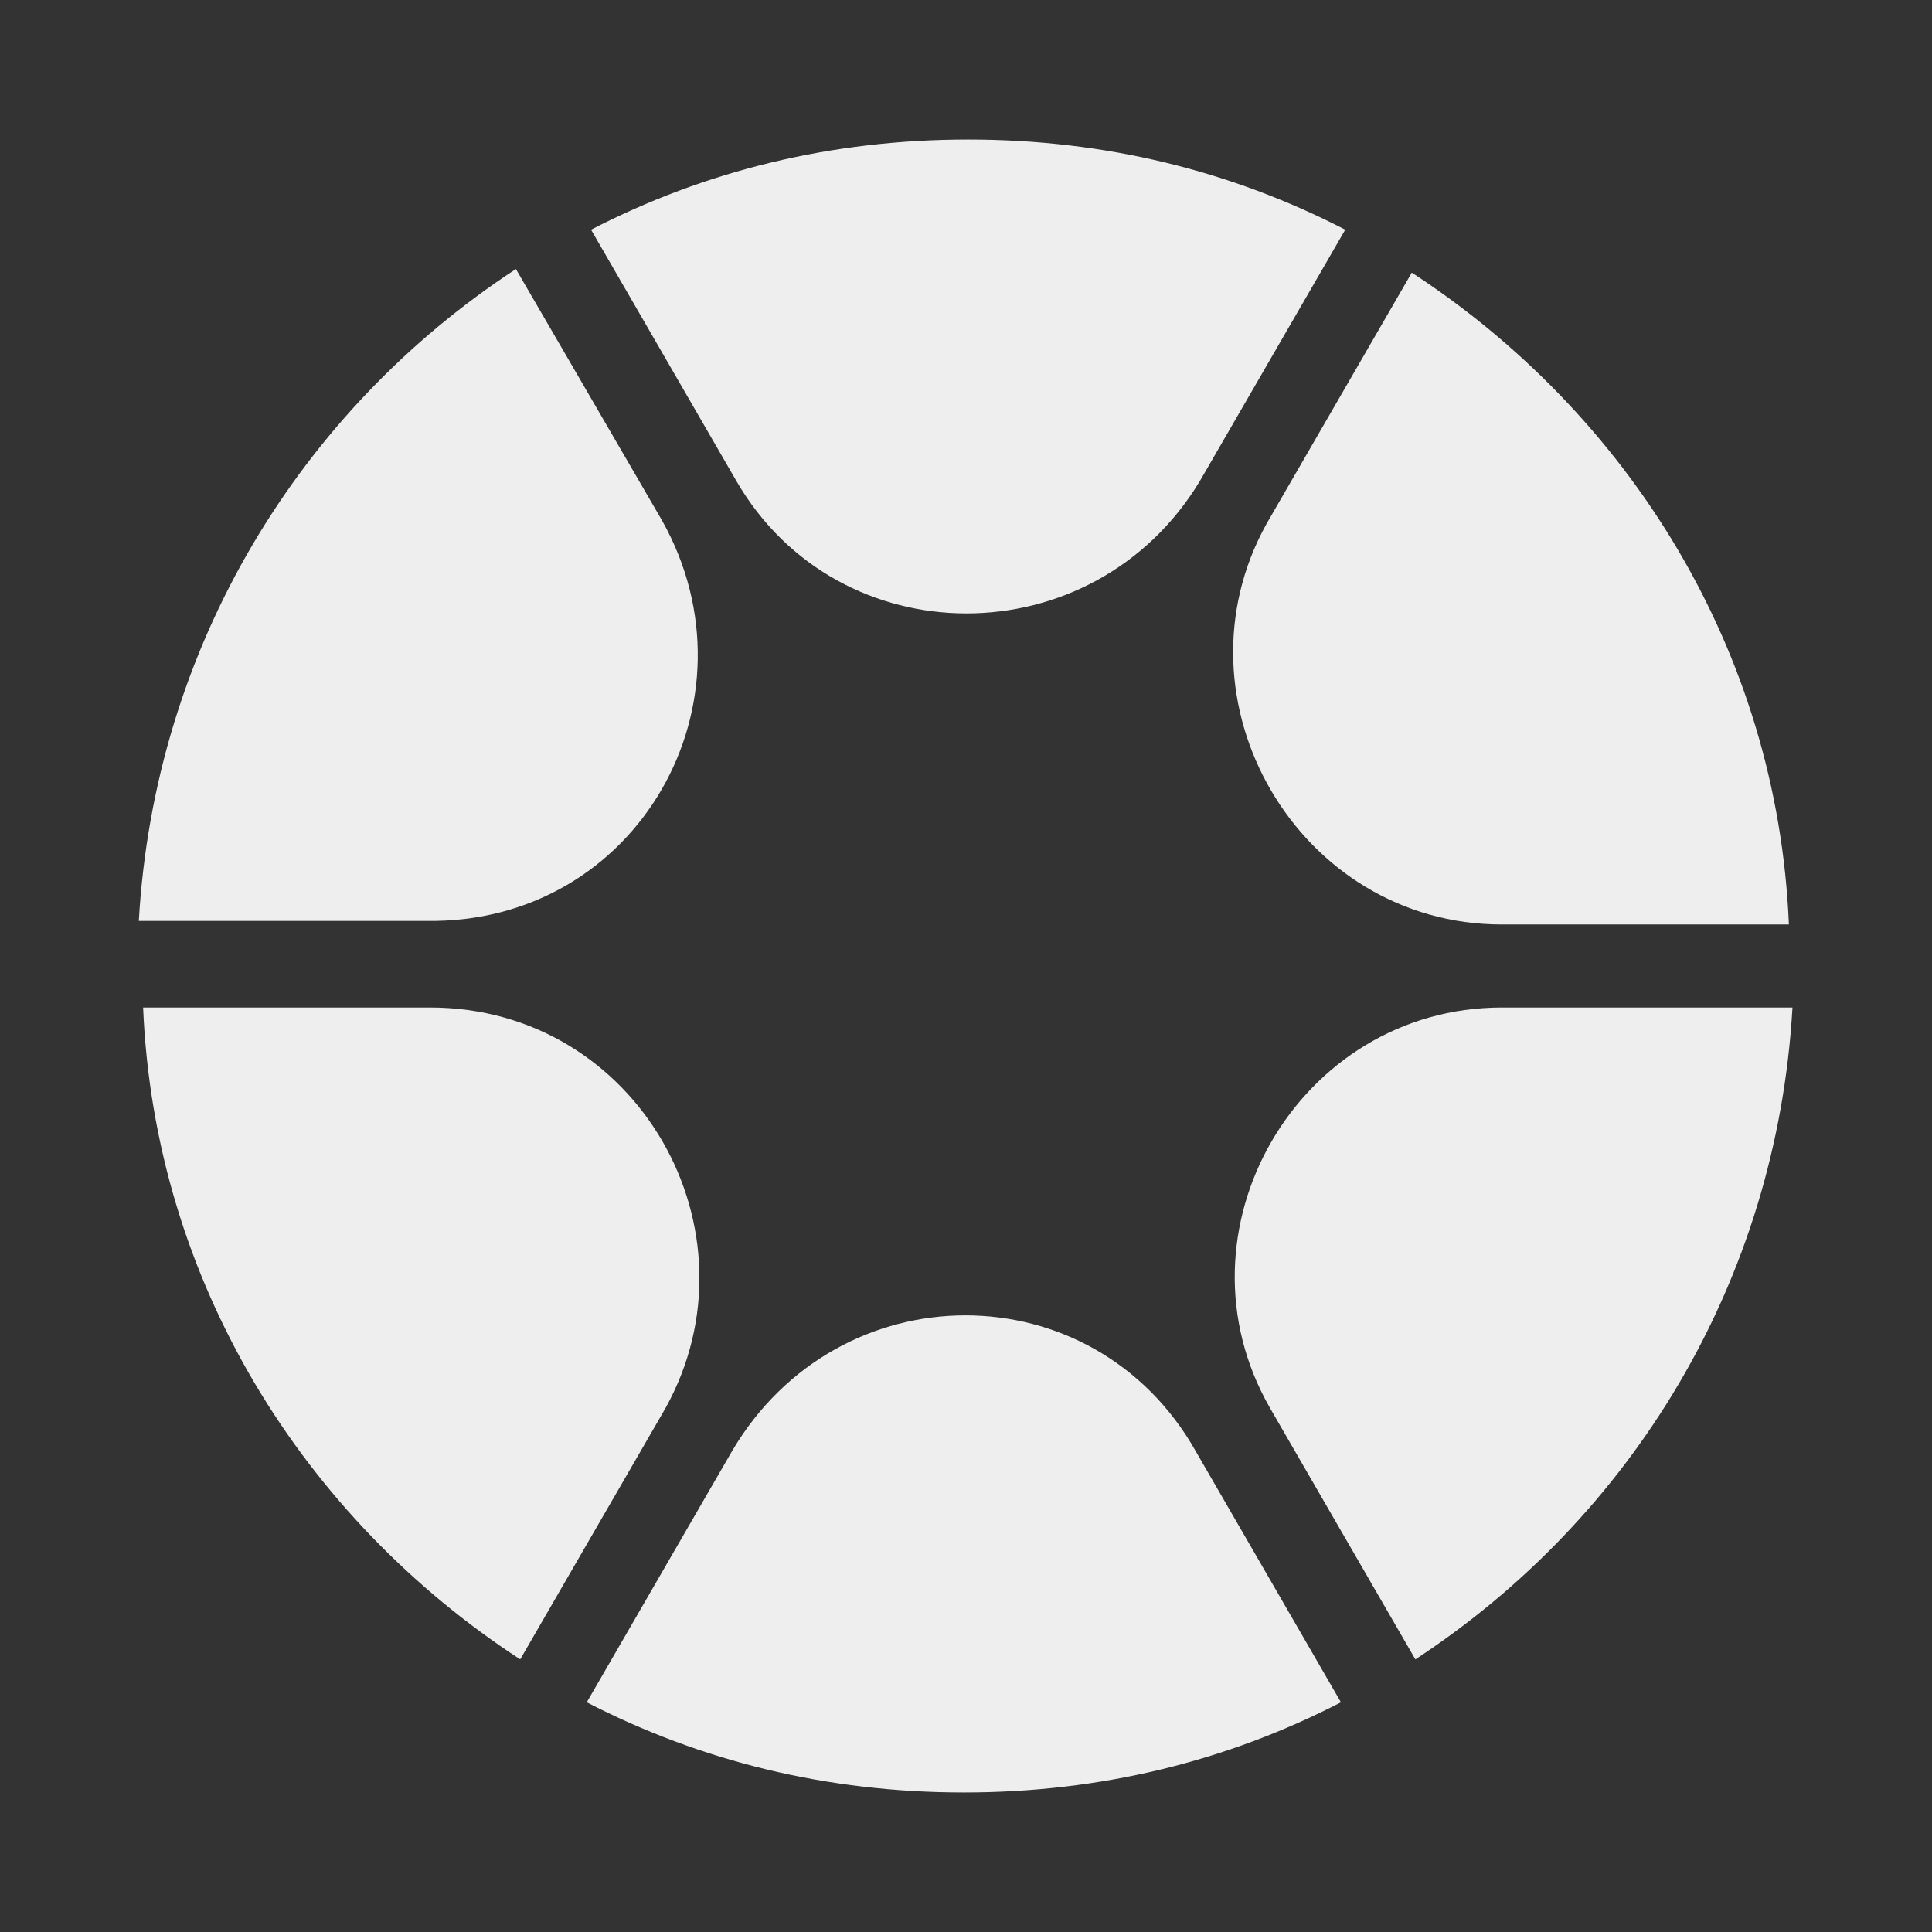
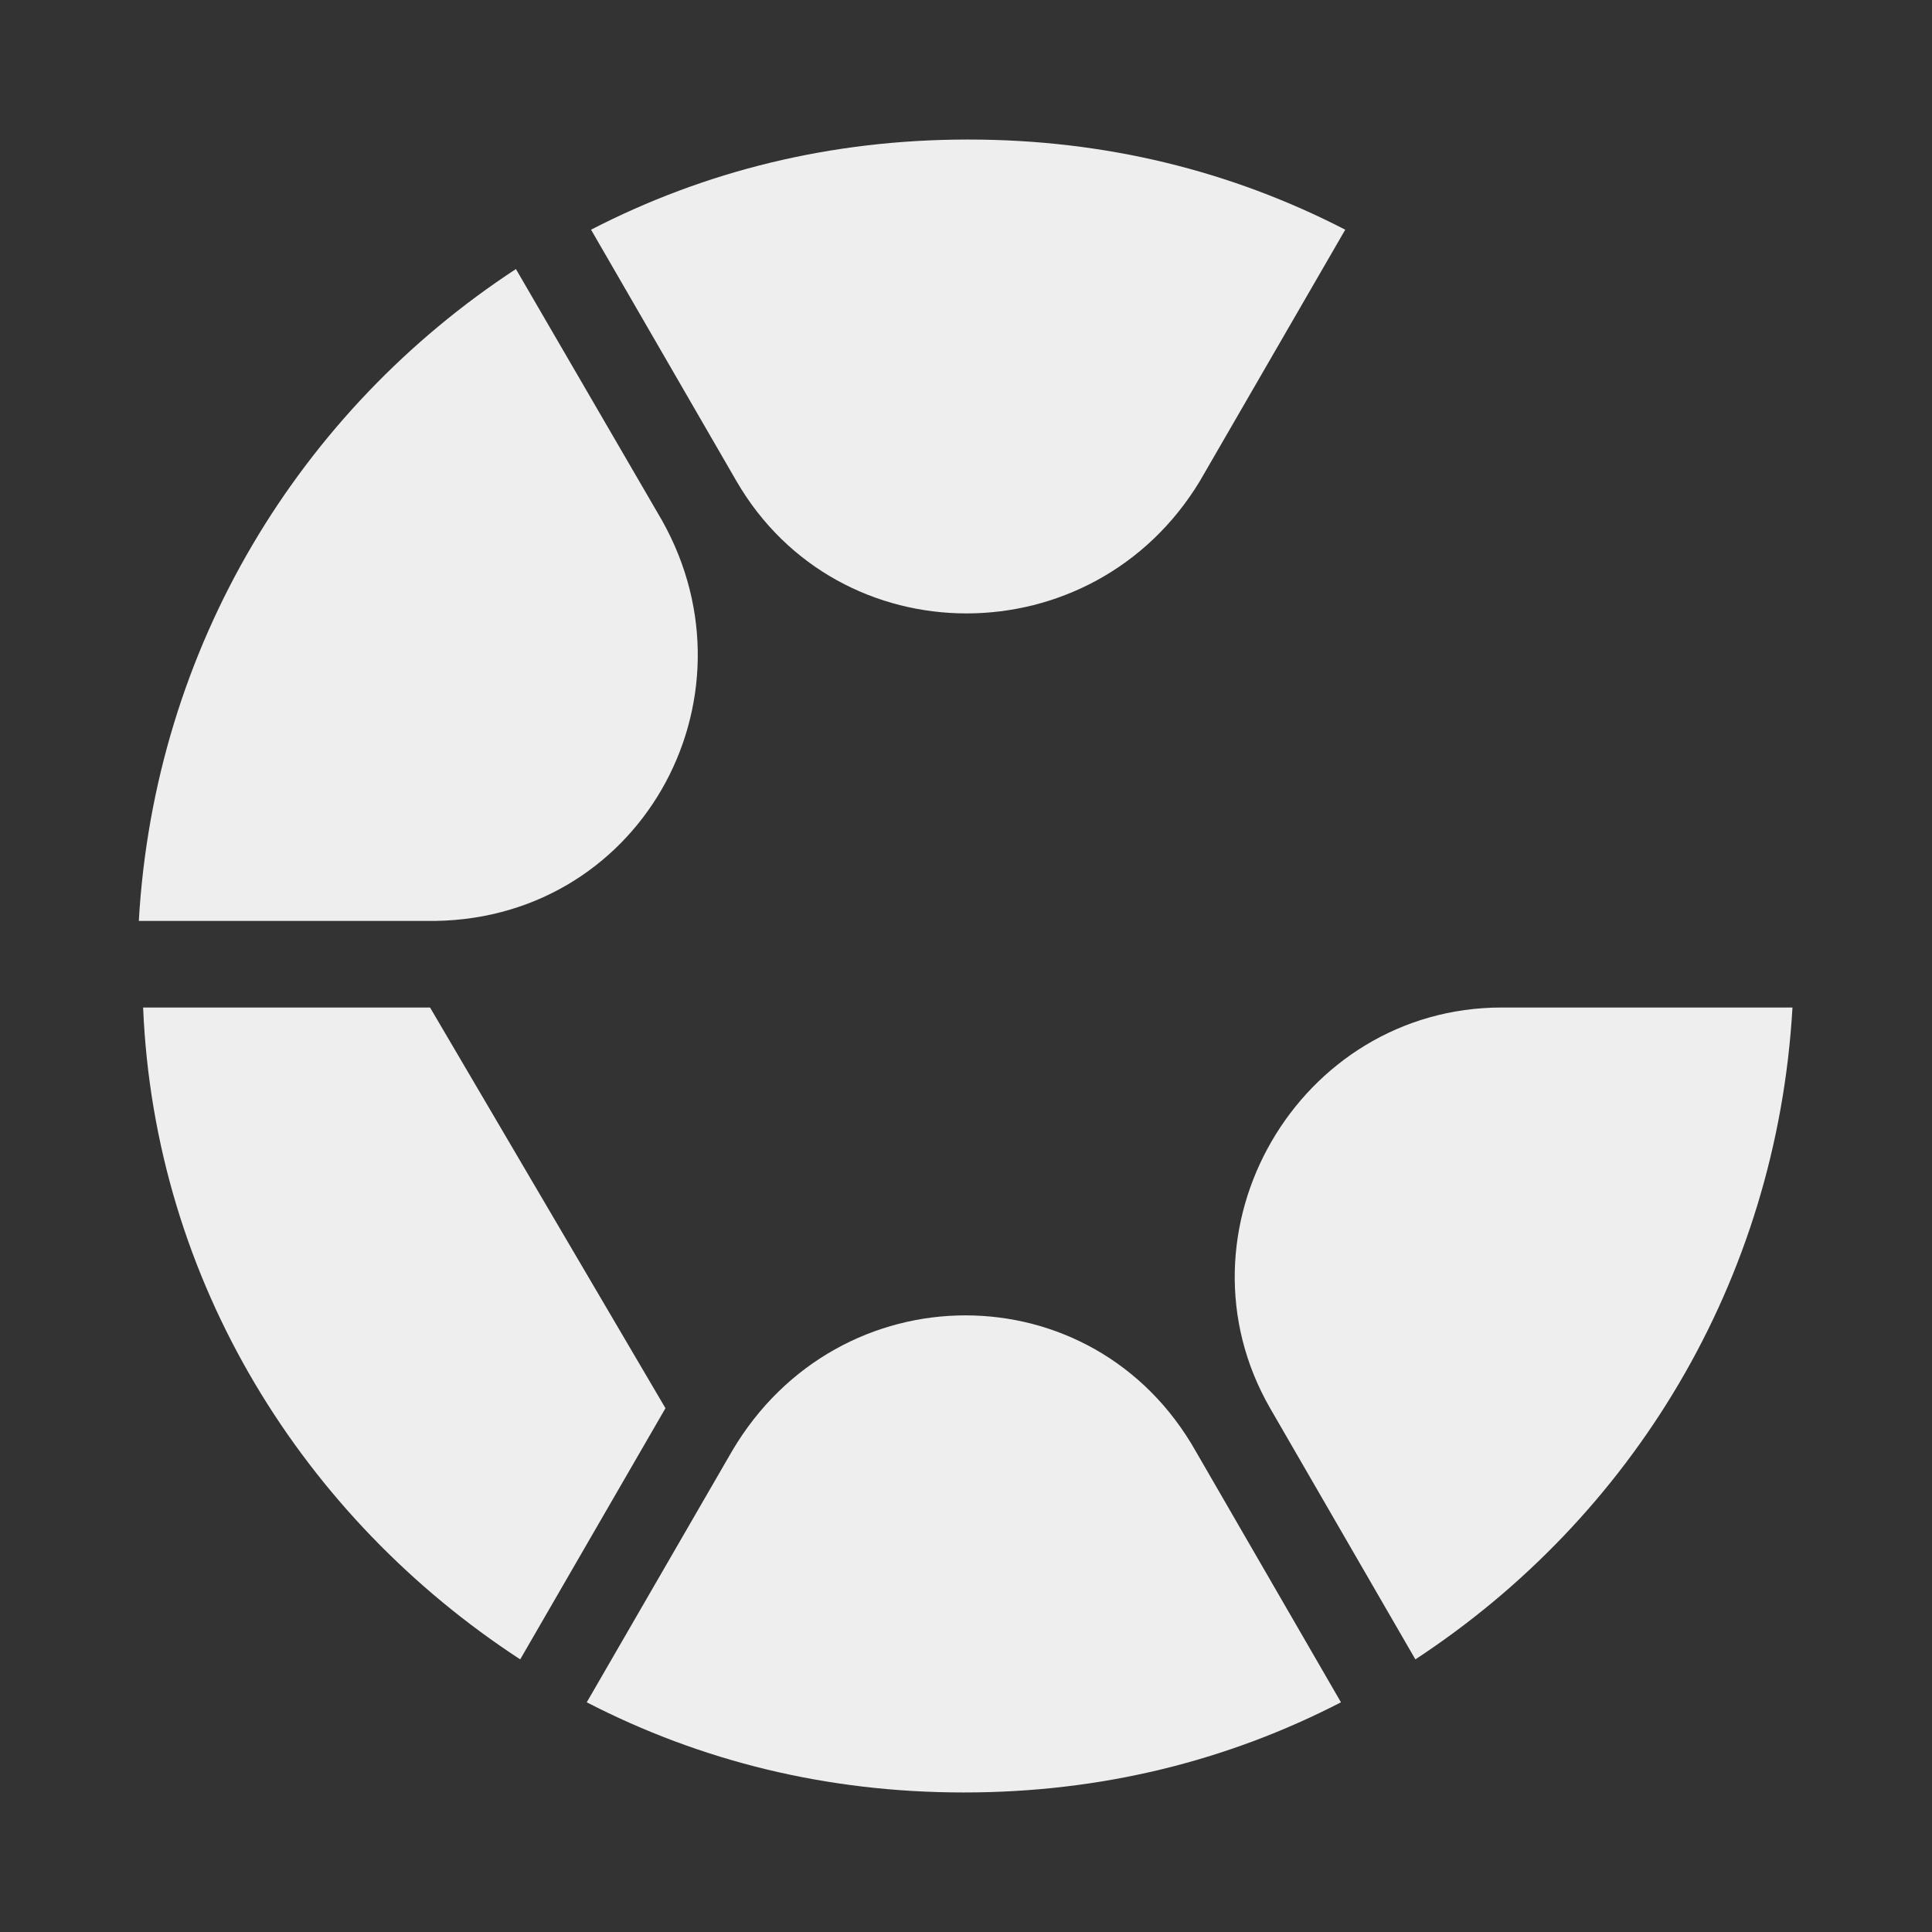
<svg xmlns="http://www.w3.org/2000/svg" version="1.1" id="Layer_1" x="0px" y="0px" viewBox="0 0 270 270" style="enable-background:new 0 0 270 270;" xml:space="preserve">
  <rect x="0" y="0" width="270" height="270" fill="#333333" stroke="none" />
  <style type="text/css">
	.st0{fill:#EEEEEE;}
</style>
  <g>
-     <path class="st0" d="M209.9,129.2H250c-1.6-38.4-22.5-71.4-52.7-91.1L177,73.2C163.3,97.9,181.4,129.2,209.9,129.2z" />
    <path class="st0" d="M92.5,72.7L72.1,37.6C42,57.3,21.6,90.3,19.4,128.7h40.1C89.2,129.2,106.7,97.9,92.5,72.7z" />
    <path class="st0" d="M167.7,67.2L188,32.1c-15.9-8.2-33.5-12.6-52.7-12.6s-36.8,4.4-52.7,12.6l20.3,35.1   C117.2,91.9,152.8,91.9,167.7,67.2z" />
-     <path class="st0" d="M60.1,140.8H20c1.6,38.4,22.5,71.4,52.7,91.1L93,196.8C106.7,172.1,89.2,140.8,60.1,140.8z" />
+     <path class="st0" d="M60.1,140.8H20c1.6,38.4,22.5,71.4,52.7,91.1L93,196.8z" />
    <path class="st0" d="M177.5,196.8l20.3,35.1c30.2-19.8,50.5-52.7,52.7-91.1h-40.6C181.4,140.8,163.3,172.1,177.5,196.8z" />
    <path class="st0" d="M102.3,202.8L82,237.9c15.9,8.2,33.5,12.6,52.7,12.6s36.8-4.4,52.7-12.6l-20.3-35.1   C152.8,177.5,117.2,177.5,102.3,202.8z" />
  </g>
</svg>